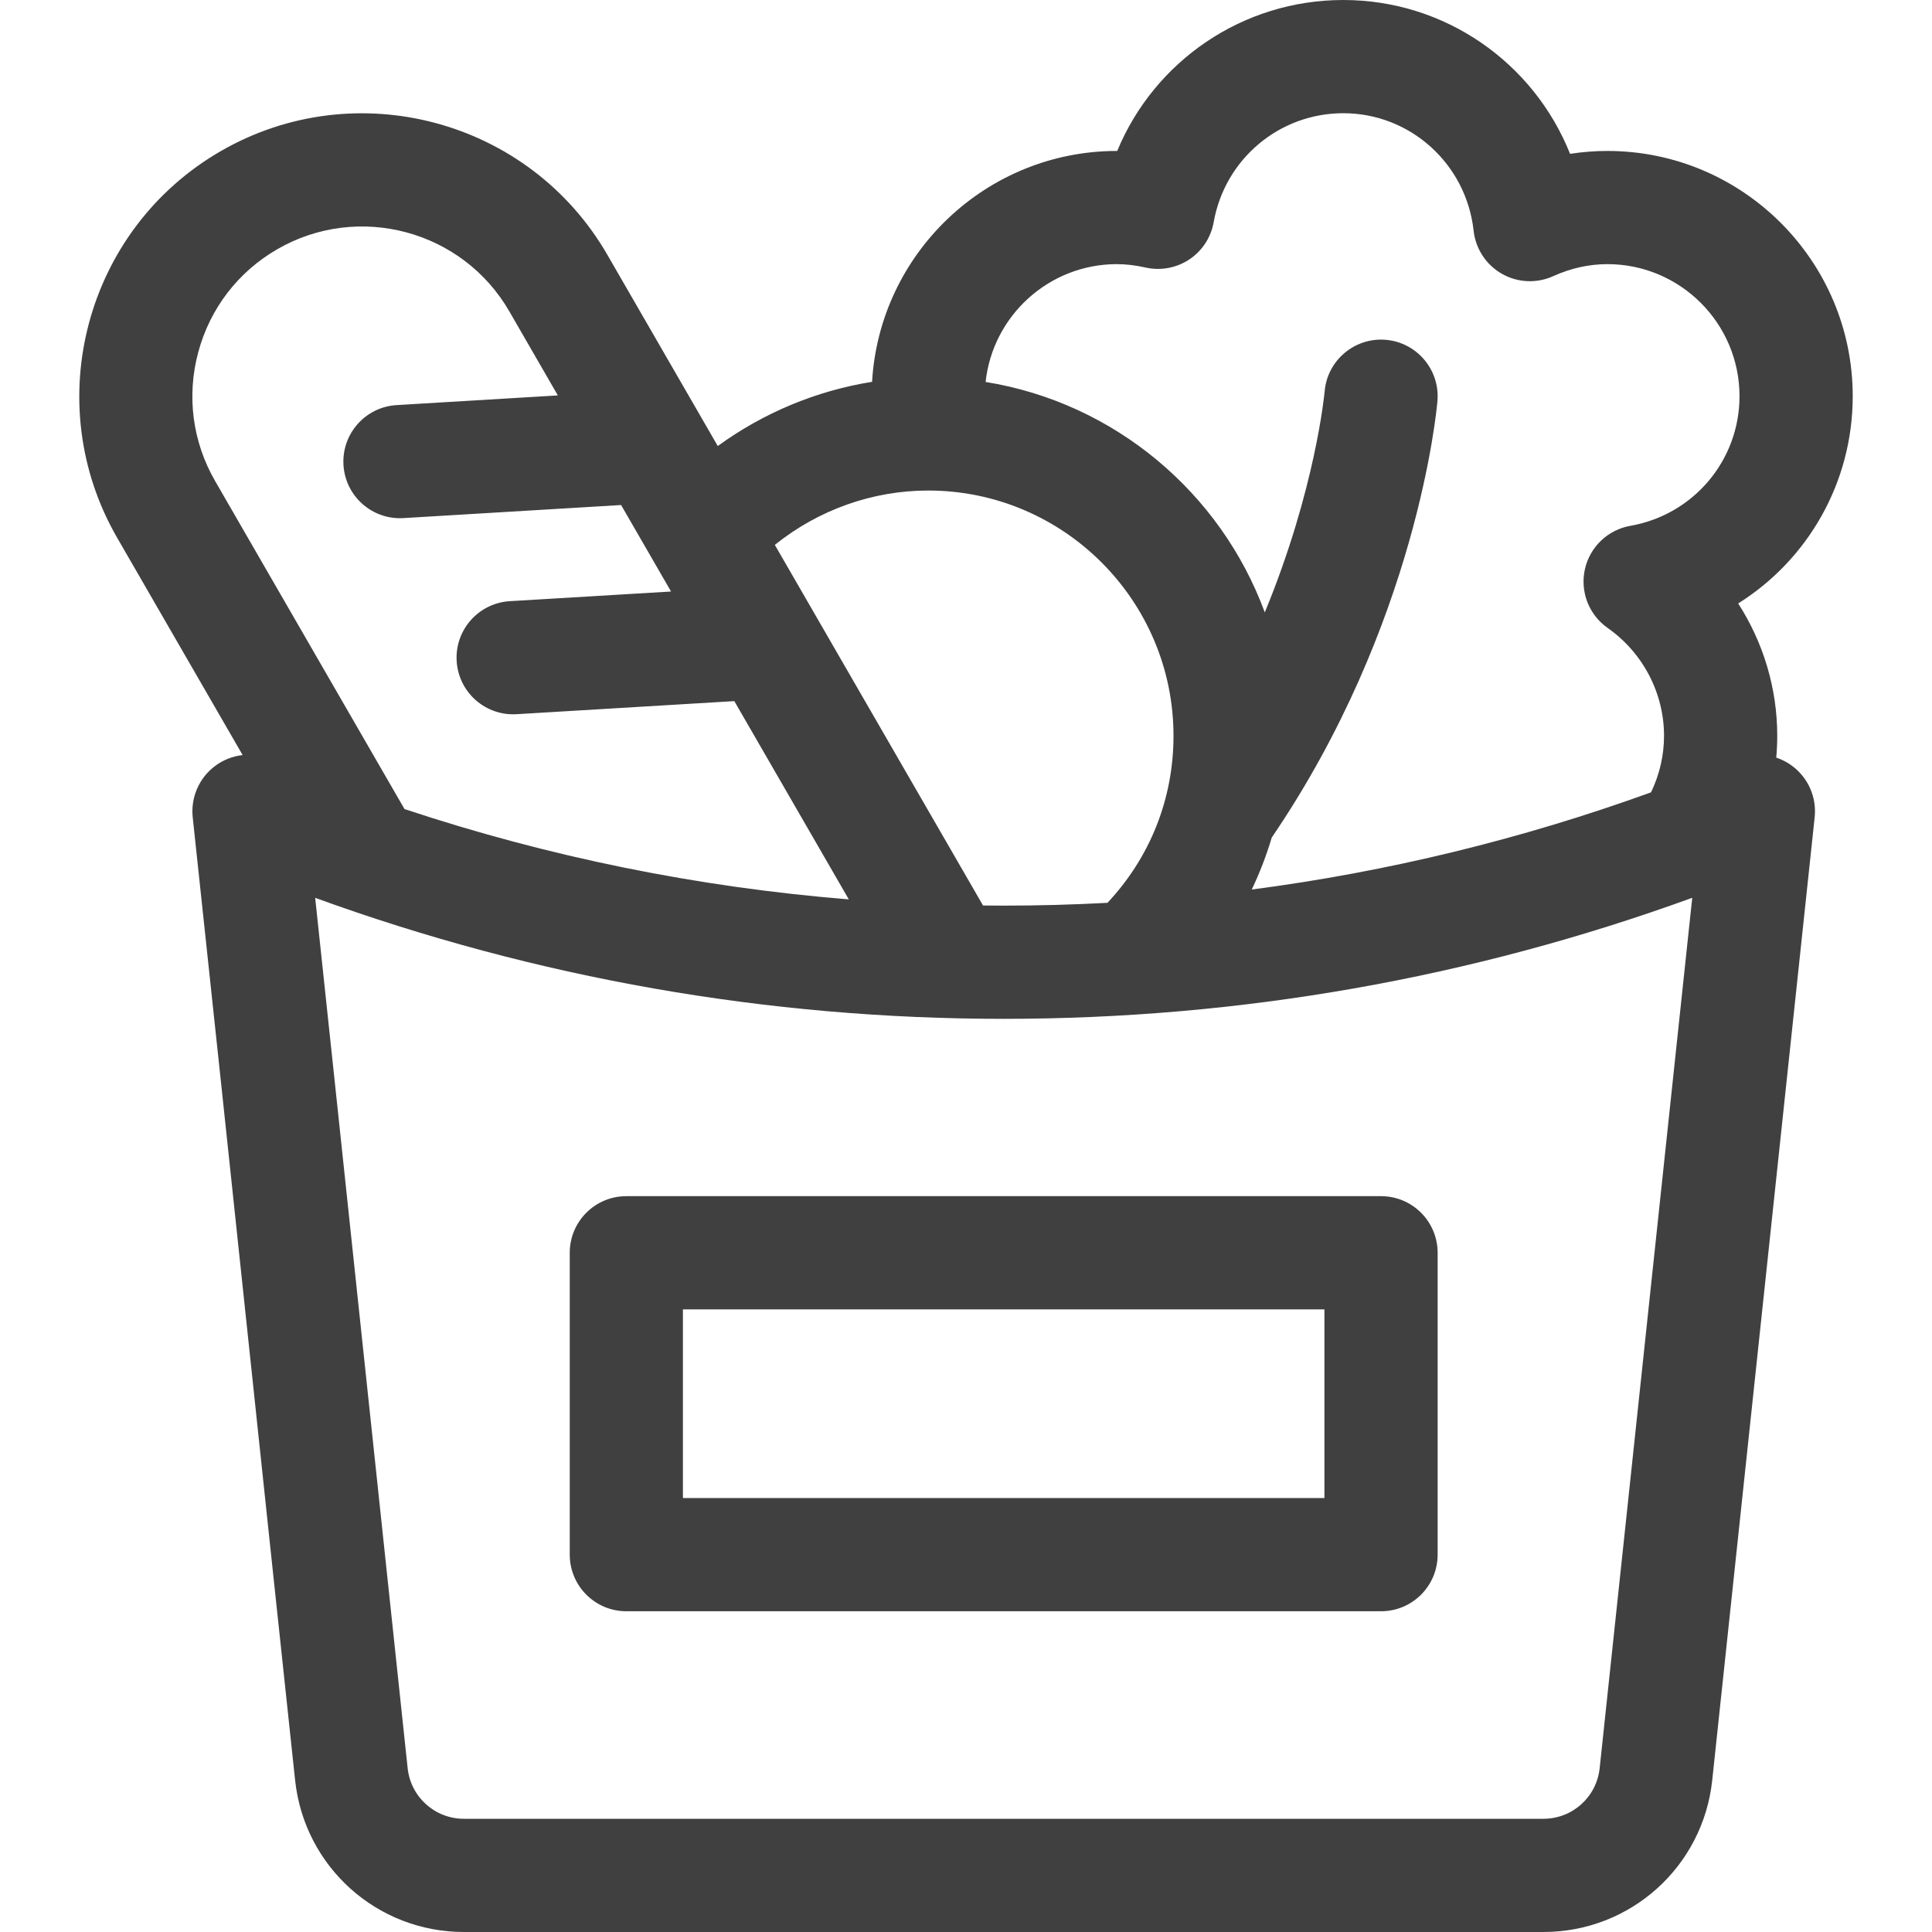
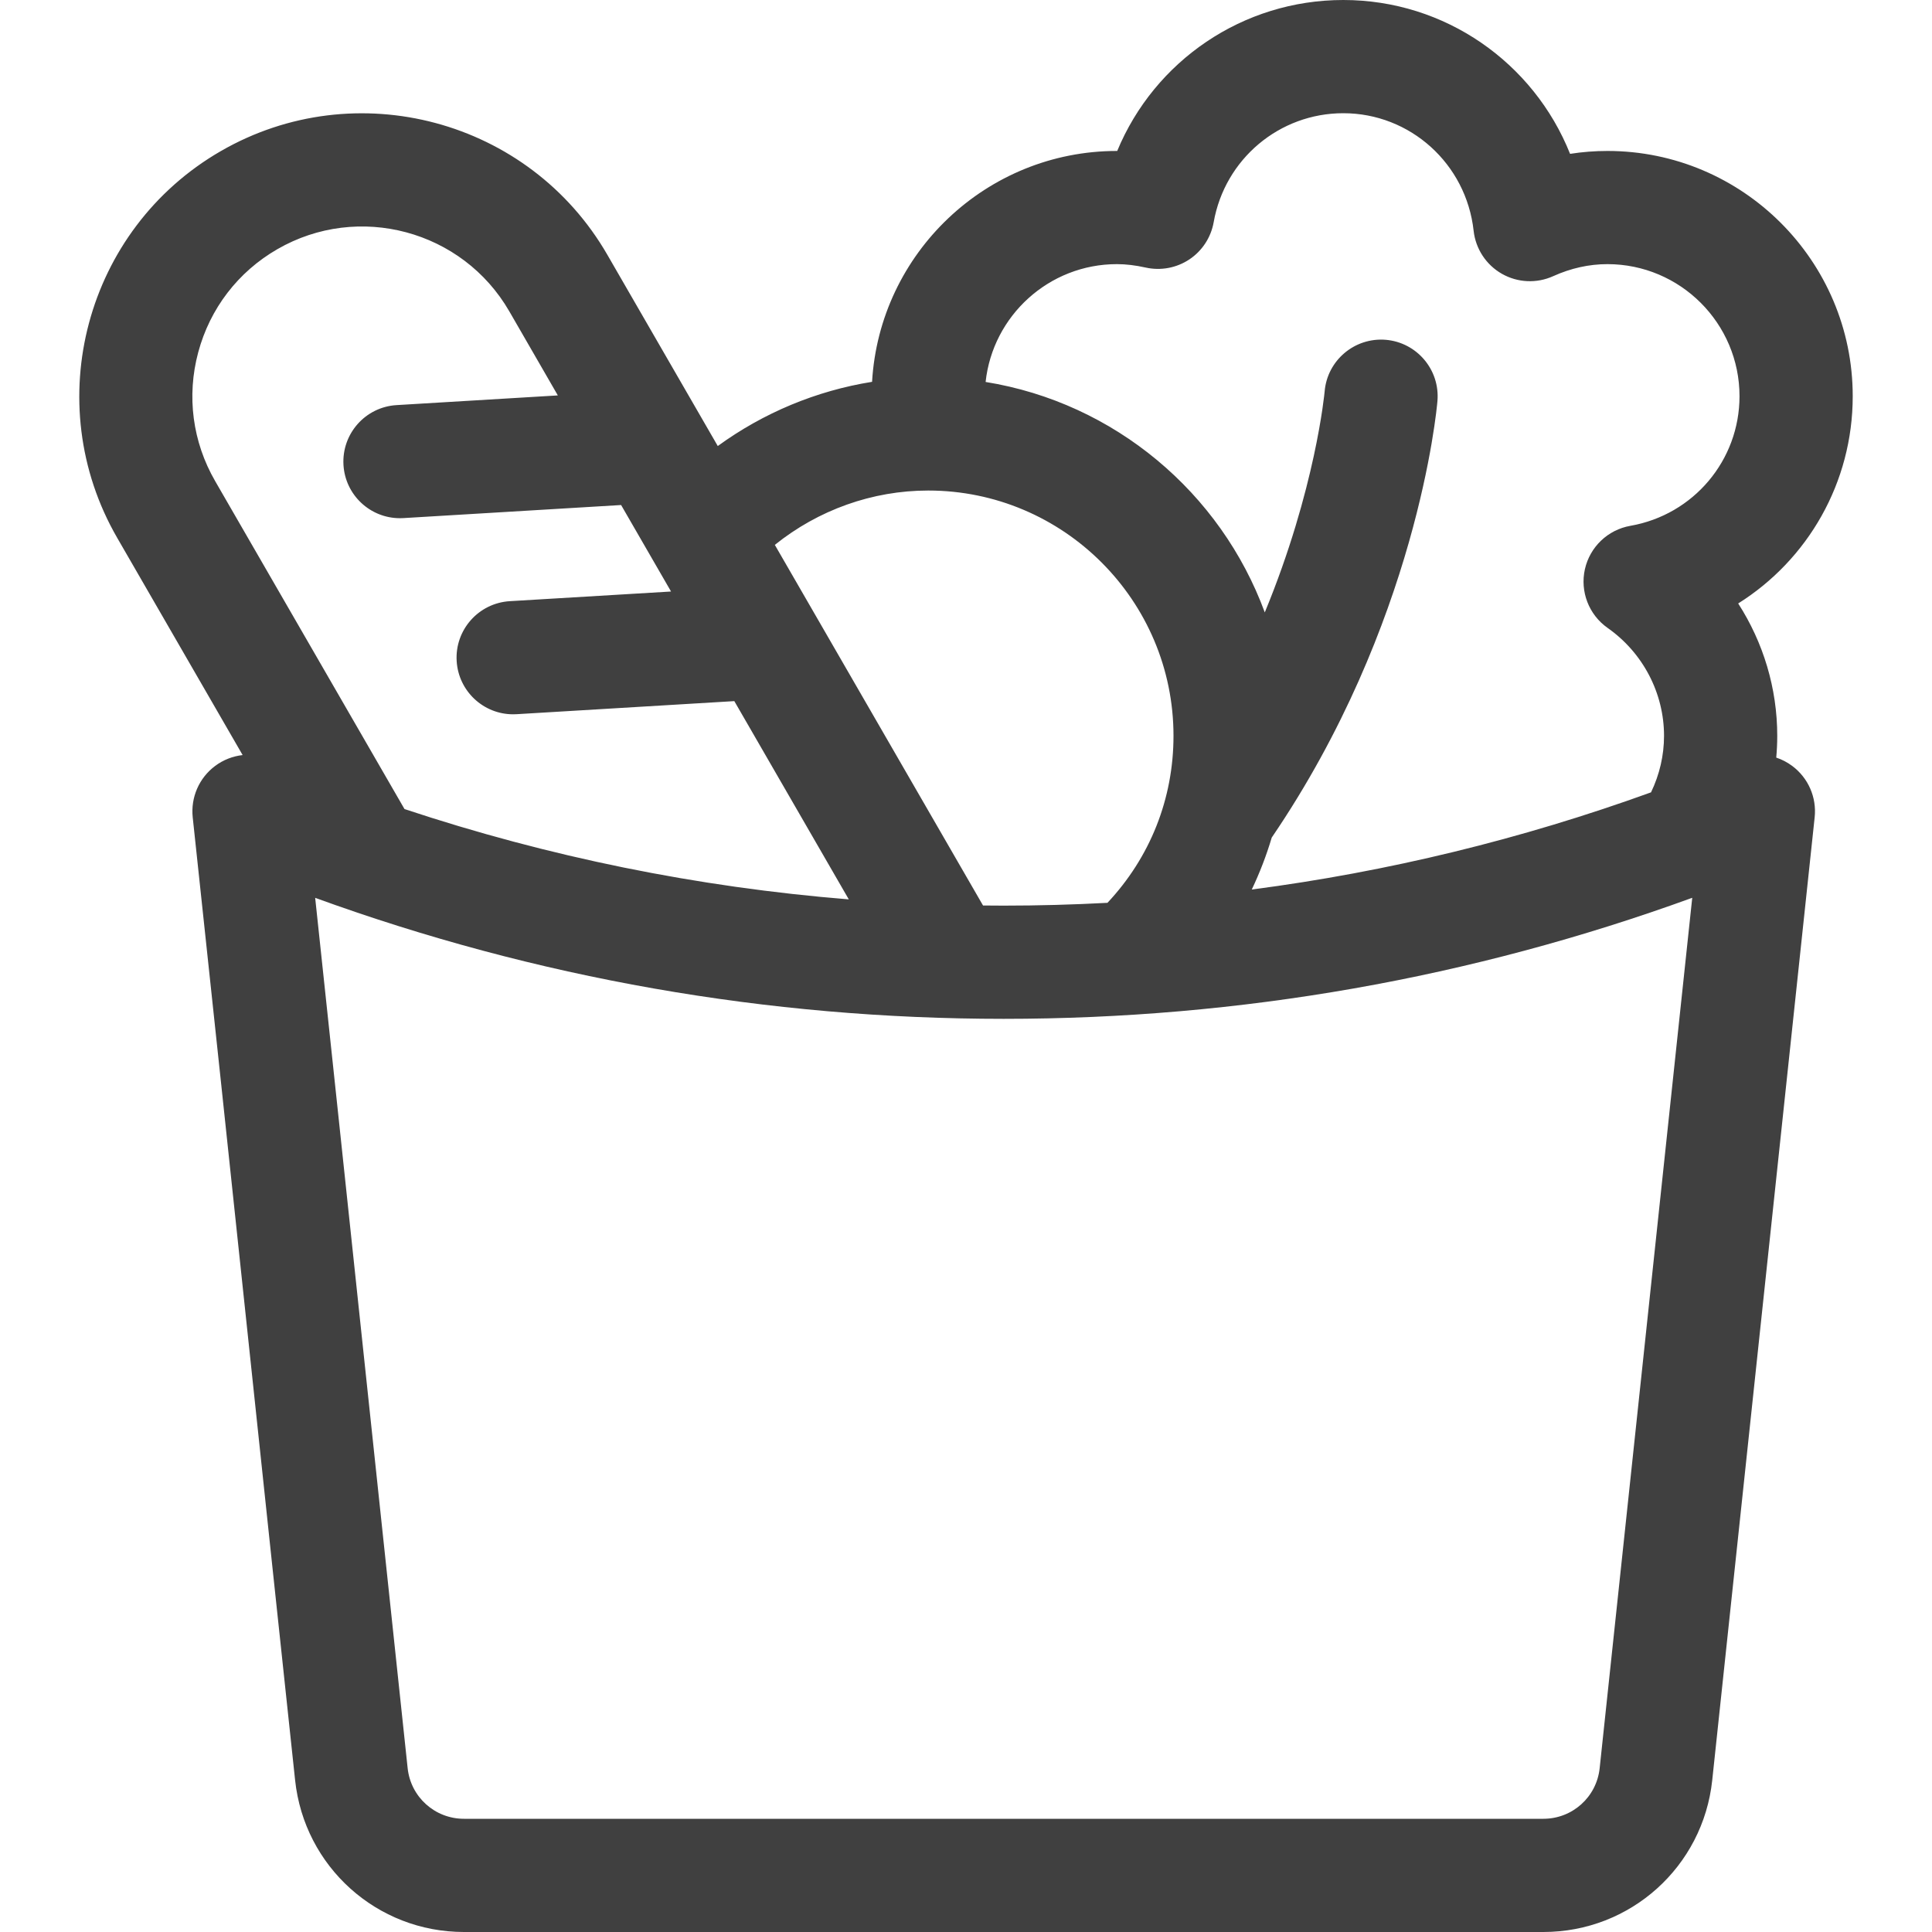
<svg xmlns="http://www.w3.org/2000/svg" width="60" height="60" viewBox="0 0 60 60" fill="none">
-   <path d="M17.694 38.906V48.281C17.694 49.252 18.481 50.039 19.452 50.039H42.889C43.86 50.039 44.647 49.252 44.647 48.281V38.906C44.647 37.935 43.86 37.148 42.889 37.148H19.452C18.481 37.148 17.694 37.935 17.694 38.906ZM21.209 40.664H41.131V46.523H21.209V40.664Z" fill="#404040" />
  <path d="M55.659 23.787C55.506 23.673 55.339 23.586 55.163 23.528C55.183 23.304 55.194 23.078 55.194 22.852C55.194 21.377 54.762 19.953 53.981 18.741C56.142 17.385 57.538 14.99 57.538 12.305C57.538 8.105 54.12 4.688 49.92 4.688C49.531 4.688 49.143 4.718 48.76 4.778C47.632 1.952 44.885 0 41.717 0C38.59 0 35.853 1.895 34.696 4.688H34.686C30.636 4.688 27.315 7.865 27.083 11.858C25.352 12.135 23.709 12.82 22.291 13.852L18.861 7.911C16.438 3.714 11.052 2.271 6.855 4.694C2.658 7.117 1.215 12.503 3.638 16.7L7.535 23.449C7.23 23.484 6.935 23.597 6.681 23.787C6.183 24.158 5.919 24.765 5.985 25.383C6.571 30.848 7.166 36.465 7.742 41.897C8.216 46.371 8.69 50.844 9.165 55.287C9.452 57.974 11.706 60 14.408 60H47.931C50.634 60 52.889 57.973 53.175 55.285L56.356 25.381C56.422 24.764 56.157 24.158 55.659 23.787ZM34.686 8.203C34.966 8.203 35.258 8.238 35.579 8.309C36.047 8.413 36.537 8.322 36.937 8.056C37.336 7.79 37.608 7.372 37.692 6.9C38.039 4.939 39.732 3.516 41.717 3.516C43.795 3.516 45.535 5.086 45.765 7.168C45.827 7.728 46.153 8.224 46.642 8.503C47.131 8.781 47.724 8.809 48.237 8.576C48.784 8.329 49.35 8.203 49.92 8.203C52.182 8.203 54.022 10.043 54.022 12.305C54.022 14.293 52.596 15.986 50.632 16.33C49.932 16.453 49.375 16.986 49.22 17.679C49.066 18.373 49.344 19.091 49.925 19.5C51.023 20.271 51.678 21.524 51.678 22.852C51.678 23.459 51.539 24.056 51.274 24.607C47.245 26.065 43.1 27.073 38.875 27.625C39.123 27.104 39.33 26.565 39.495 26.011C44.005 19.387 44.617 12.737 44.641 12.454C44.723 11.486 44.005 10.636 43.038 10.553C42.071 10.473 41.22 11.189 41.138 12.156C41.134 12.198 40.858 15.191 39.279 19.019C37.912 15.302 34.615 12.509 30.609 11.862C30.83 9.808 32.574 8.203 34.686 8.203ZM28.827 15.234C33.027 15.234 36.444 18.651 36.444 22.852C36.444 24.807 35.718 26.626 34.393 28.038C33.323 28.095 32.249 28.125 31.171 28.125C30.957 28.125 30.743 28.123 30.529 28.121L24.063 16.922C25.409 15.839 27.089 15.234 28.827 15.234ZM6.156 10.941C6.521 9.58 7.393 8.443 8.613 7.739C11.131 6.285 14.363 7.151 15.817 9.669L17.324 12.28L12.316 12.581C11.347 12.639 10.609 13.472 10.667 14.441C10.723 15.374 11.497 16.093 12.42 16.093C12.455 16.093 12.491 16.092 12.527 16.09L19.289 15.684L20.84 18.37L15.832 18.67C14.863 18.729 14.124 19.561 14.182 20.53C14.239 21.464 15.013 22.183 15.935 22.183C15.971 22.183 16.007 22.182 16.043 22.18L22.805 21.774L26.36 27.931C21.657 27.551 17.042 26.613 12.562 25.126L6.683 14.943C5.978 13.723 5.791 12.302 6.156 10.941ZM49.679 54.913C49.584 55.809 48.832 56.484 47.931 56.484H14.408C13.507 56.484 12.756 55.809 12.66 54.914C12.186 50.472 11.712 45.999 11.238 41.527C10.762 37.042 10.274 32.431 9.788 27.883C16.651 30.378 23.83 31.641 31.171 31.641C38.512 31.641 45.691 30.378 52.554 27.882L49.679 54.913Z" fill="#404040" />
</svg>